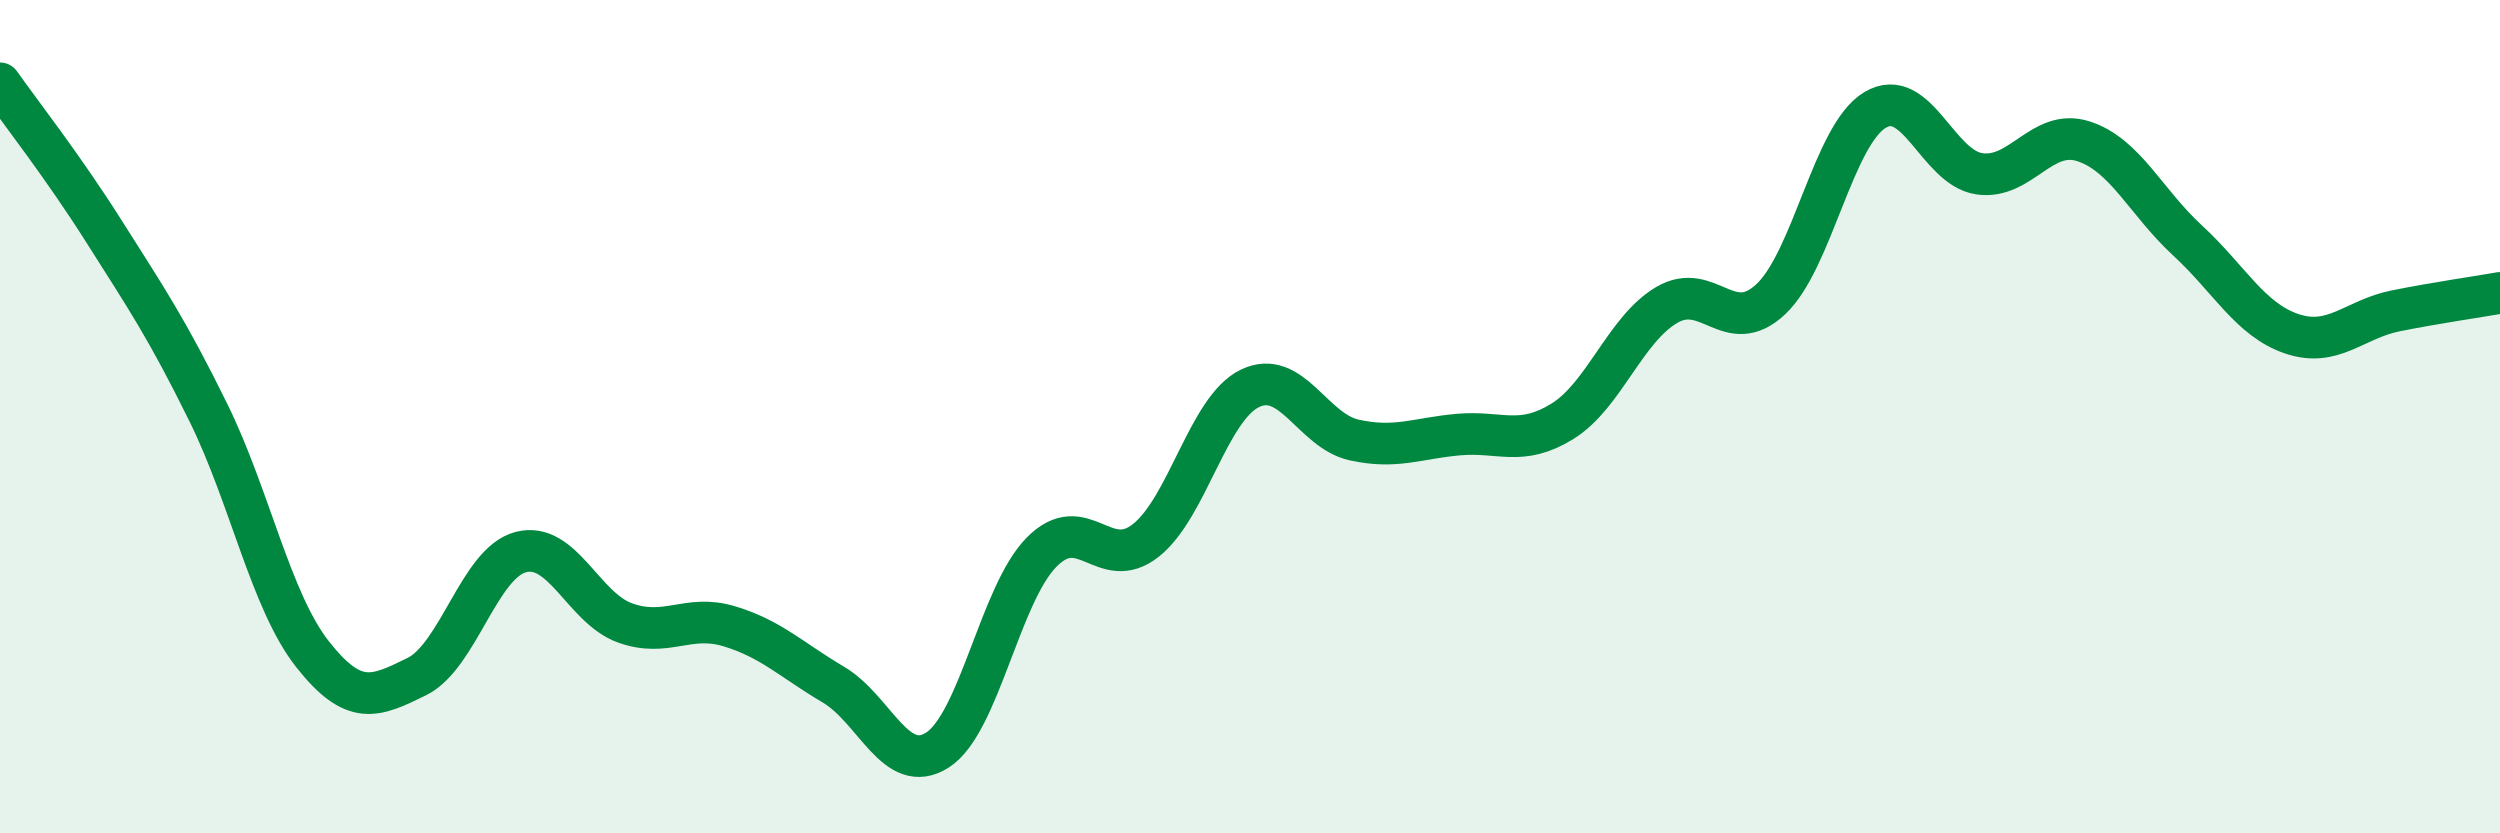
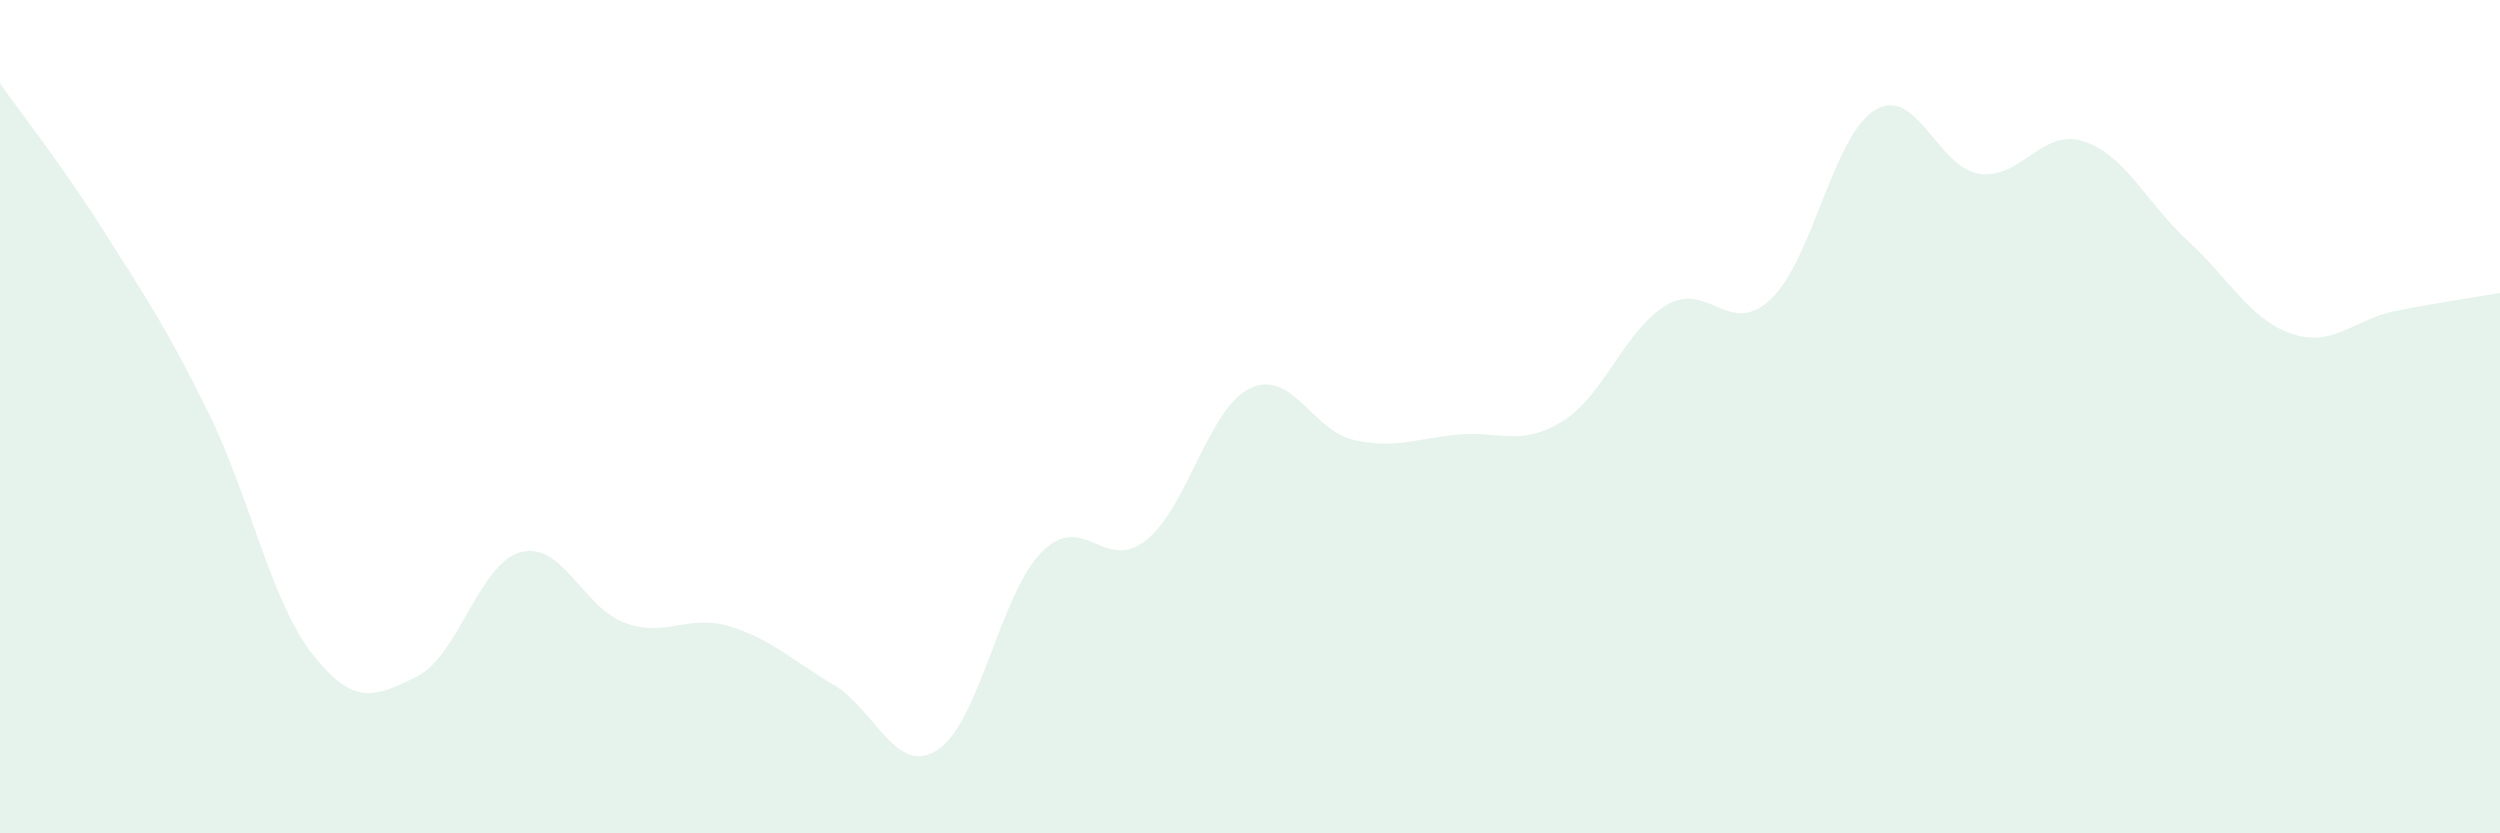
<svg xmlns="http://www.w3.org/2000/svg" width="60" height="20" viewBox="0 0 60 20">
  <path d="M 0,2 C 0.5,2.71 1.5,3.98 2.5,5.56 C 3.5,7.14 4,7.87 5,9.9 C 6,11.93 6.5,14.43 7.5,15.7 C 8.5,16.97 9,16.73 10,16.24 C 11,15.75 11.5,13.51 12.5,13.25 C 13.5,12.99 14,14.59 15,14.95 C 16,15.31 16.5,14.73 17.5,15.03 C 18.5,15.33 19,15.84 20,16.43 C 21,17.02 21.5,18.64 22.5,18 C 23.5,17.36 24,14.26 25,13.25 C 26,12.24 26.5,13.76 27.5,12.97 C 28.5,12.18 29,9.8 30,9.32 C 31,8.84 31.5,10.34 32.5,10.56 C 33.5,10.78 34,10.52 35,10.43 C 36,10.34 36.5,10.73 37.5,10.11 C 38.5,9.49 39,7.91 40,7.32 C 41,6.73 41.5,8.12 42.5,7.18 C 43.5,6.24 44,3.24 45,2.64 C 46,2.04 46.5,4.02 47.5,4.17 C 48.5,4.32 49,3.07 50,3.39 C 51,3.71 51.5,4.85 52.5,5.77 C 53.5,6.69 54,7.67 55,8.01 C 56,8.35 56.5,7.66 57.5,7.46 C 58.5,7.26 59.5,7.12 60,7.03L60 20L0 20Z" fill="#008740" opacity="0.1" stroke-linecap="round" stroke-linejoin="round" />
-   <path d="M 0,2 C 0.5,2.71 1.5,3.98 2.5,5.56 C 3.5,7.14 4,7.87 5,9.9 C 6,11.93 6.5,14.43 7.5,15.7 C 8.5,16.97 9,16.73 10,16.24 C 11,15.75 11.5,13.51 12.5,13.25 C 13.5,12.99 14,14.59 15,14.95 C 16,15.31 16.5,14.73 17.5,15.03 C 18.5,15.33 19,15.84 20,16.43 C 21,17.02 21.5,18.64 22.5,18 C 23.5,17.36 24,14.26 25,13.25 C 26,12.24 26.5,13.76 27.5,12.97 C 28.5,12.18 29,9.8 30,9.32 C 31,8.84 31.5,10.34 32.5,10.56 C 33.5,10.78 34,10.52 35,10.43 C 36,10.34 36.5,10.73 37.5,10.11 C 38.5,9.49 39,7.91 40,7.32 C 41,6.73 41.5,8.12 42.5,7.18 C 43.5,6.24 44,3.24 45,2.64 C 46,2.04 46.5,4.02 47.5,4.17 C 48.5,4.32 49,3.07 50,3.39 C 51,3.71 51.5,4.85 52.5,5.77 C 53.5,6.69 54,7.67 55,8.01 C 56,8.35 56.5,7.66 57.5,7.46 C 58.5,7.26 59.5,7.12 60,7.03" stroke="#008740" stroke-width="1" fill="none" stroke-linecap="round" stroke-linejoin="round" />
</svg>